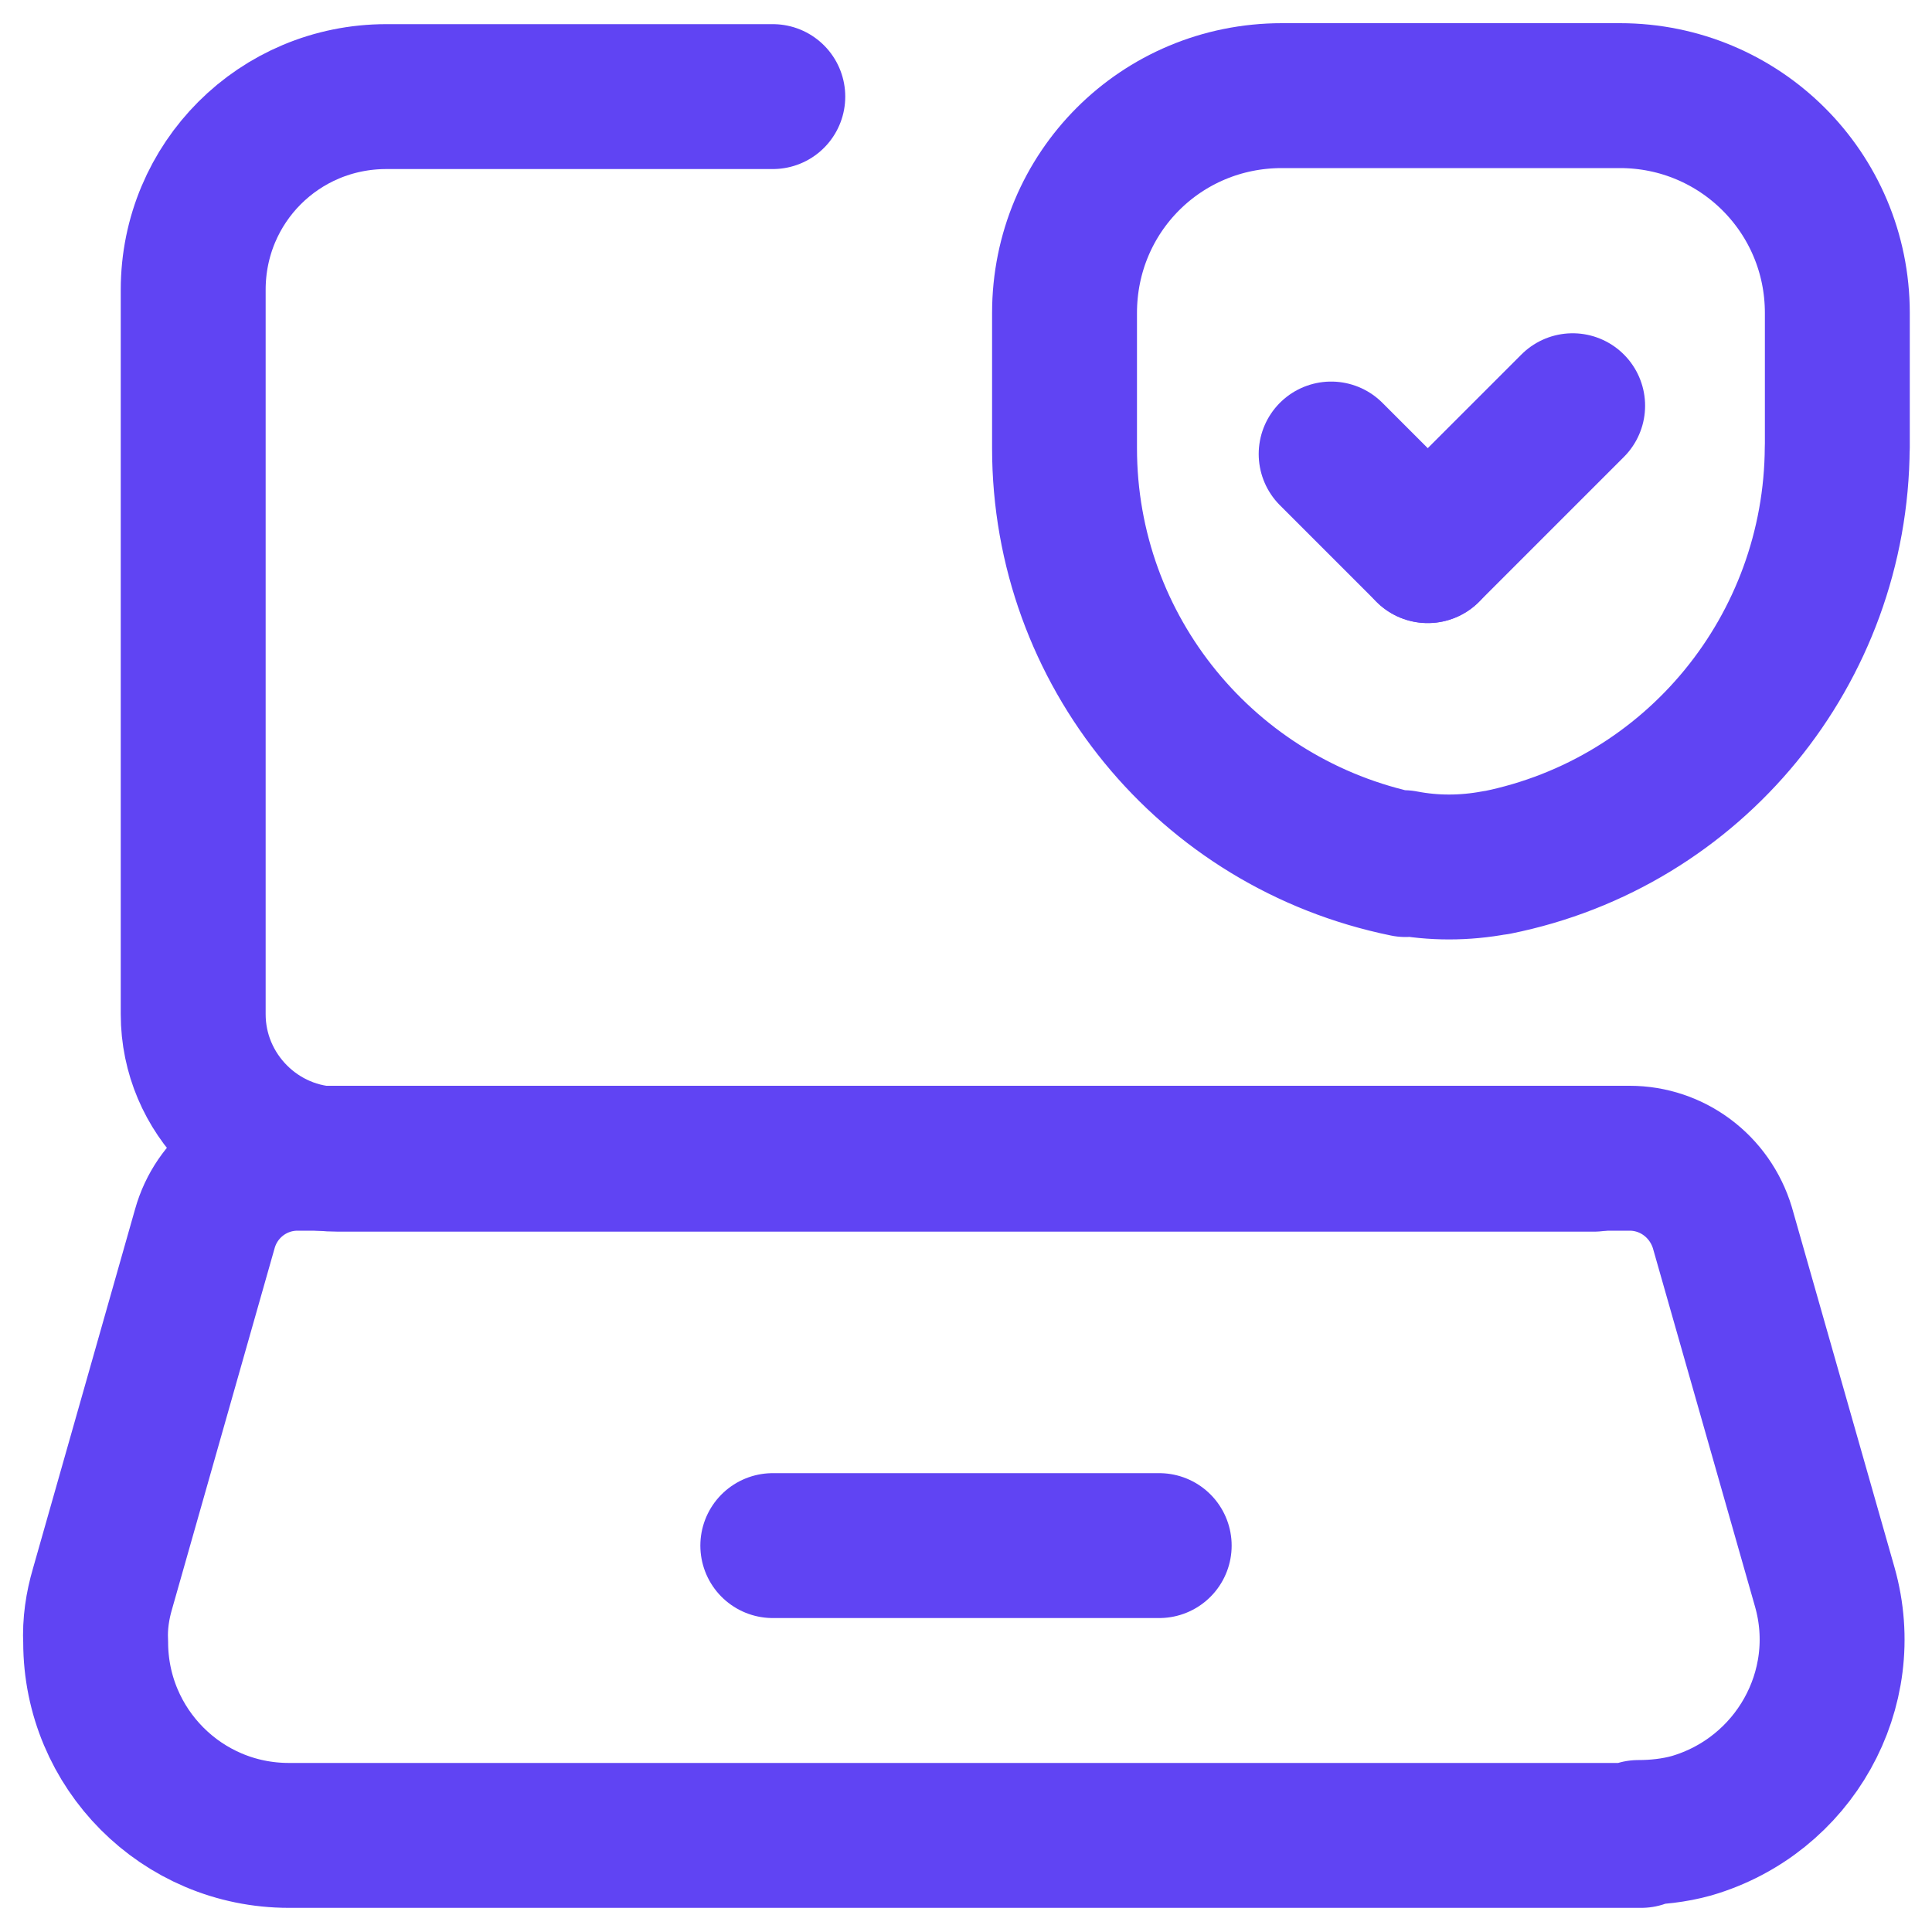
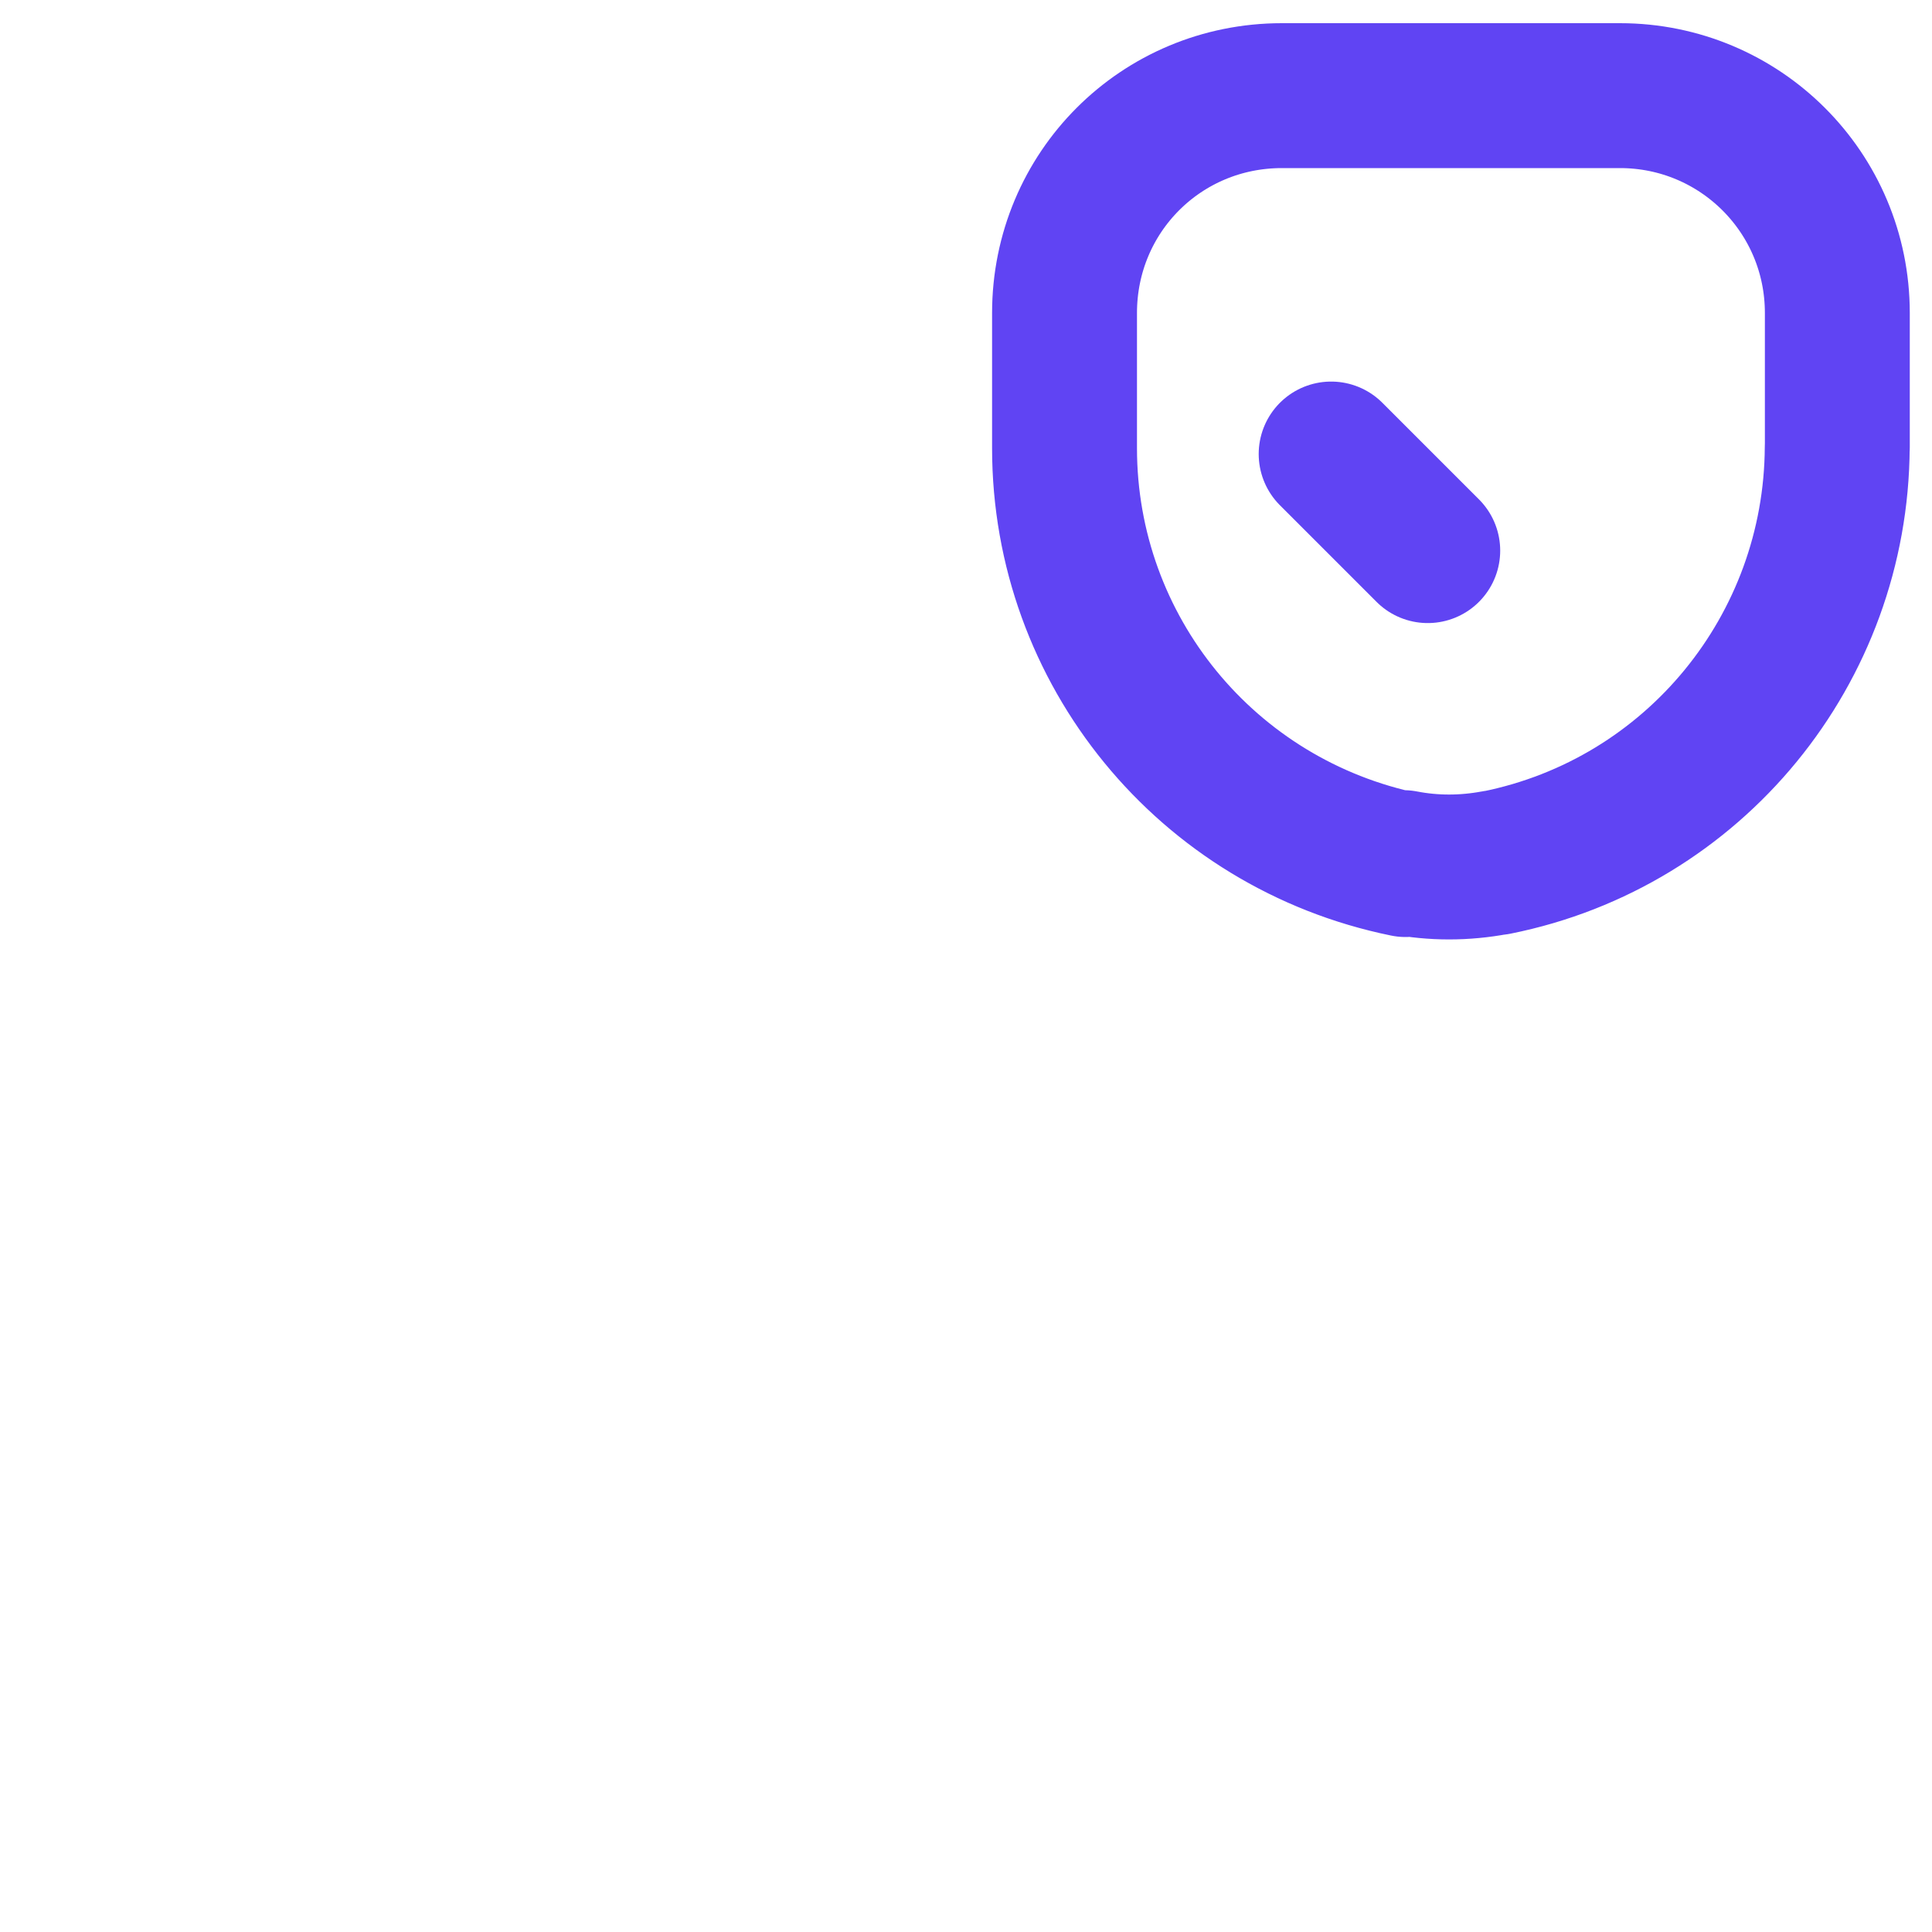
<svg xmlns="http://www.w3.org/2000/svg" width="60" height="60" viewBox="0 0 60 60" fill="none">
-   <path d="M49.5 36H10.5V36C8.01 36 6 33.96 6 31.5V9V9C6 5.67 8.67 3 12 3H24" stroke="#6044F3" stroke-width="4.5" stroke-linecap="round" stroke-linejoin="round" />
-   <path fill-rule="evenodd" clip-rule="evenodd" d="M50.971 57H8.971V57C5.641 57 2.971 54.3 2.971 51C2.941 50.43 3.031 49.86 3.181 49.35L6.361 38.16V38.16C6.721 36.87 7.891 35.97 9.241 35.97H50.611V35.97C51.931 35.97 53.101 36.84 53.491 38.13L56.671 49.29V49.29C57.571 52.47 55.711 55.77 52.531 56.7C51.991 56.85 51.421 56.91 50.881 56.91L50.971 57Z" stroke="#6044F3" stroke-width="4.5" stroke-linecap="round" stroke-linejoin="round" />
-   <path d="M24 48H36" stroke="#6044F3" stroke-width="4.5" stroke-linecap="round" stroke-linejoin="round" />
  <path fill-rule="evenodd" clip-rule="evenodd" d="M43.651 26.85V26.85V26.85C37.471 25.59 33.06 20.19 33.06 13.92V9.72V9.72C33.06 5.97 36.06 2.97 39.81 2.97H50.31V2.97C54.031 2.97 57.06 5.97 57.06 9.72V13.89H57.057C57.028 20.16 52.617 25.56 46.468 26.79H46.438V26.79C45.477 26.97 44.517 26.97 43.587 26.79L43.651 26.85Z" stroke="#6044F3" stroke-width="4.5" stroke-linecap="round" stroke-linejoin="round" />
-   <path d="M44.34 17.1L48.84 12.6" stroke="#6044F3" stroke-width="4.5" stroke-linecap="round" stroke-linejoin="round" />
  <path d="M41.34 14.1L44.34 17.1" stroke="#6044F3" stroke-width="4.5" stroke-linecap="round" stroke-linejoin="round" />
</svg>